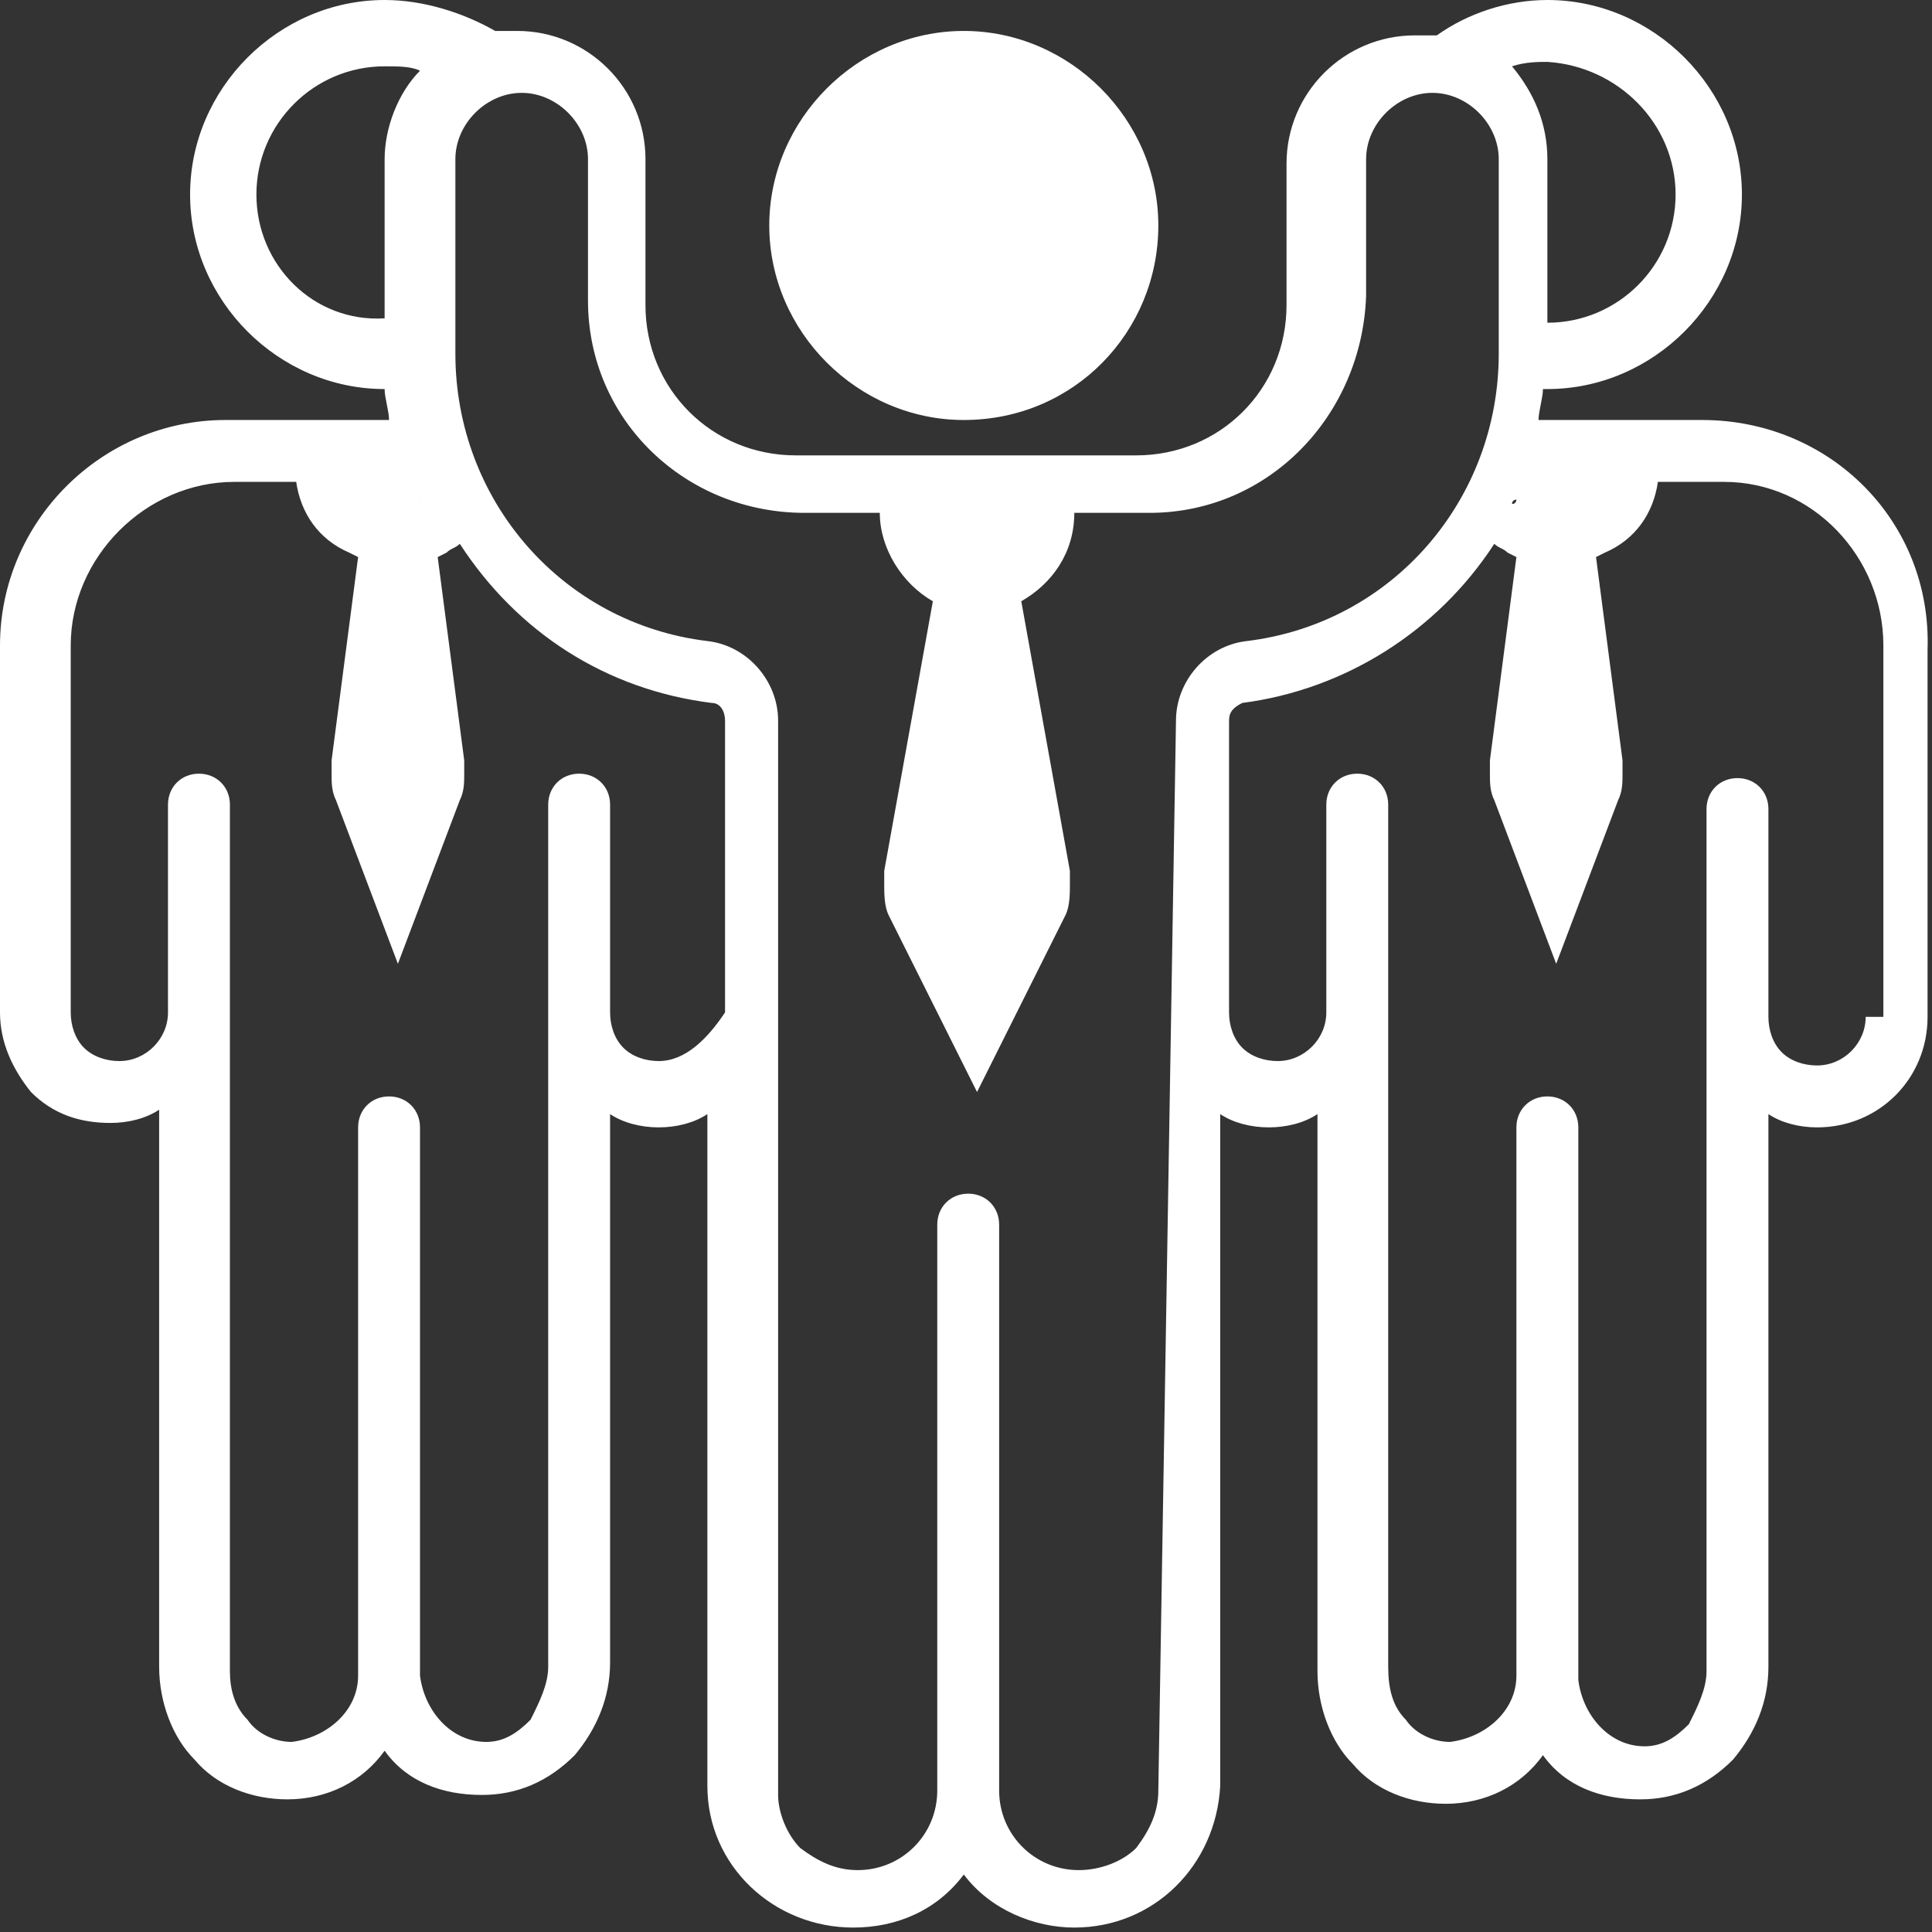
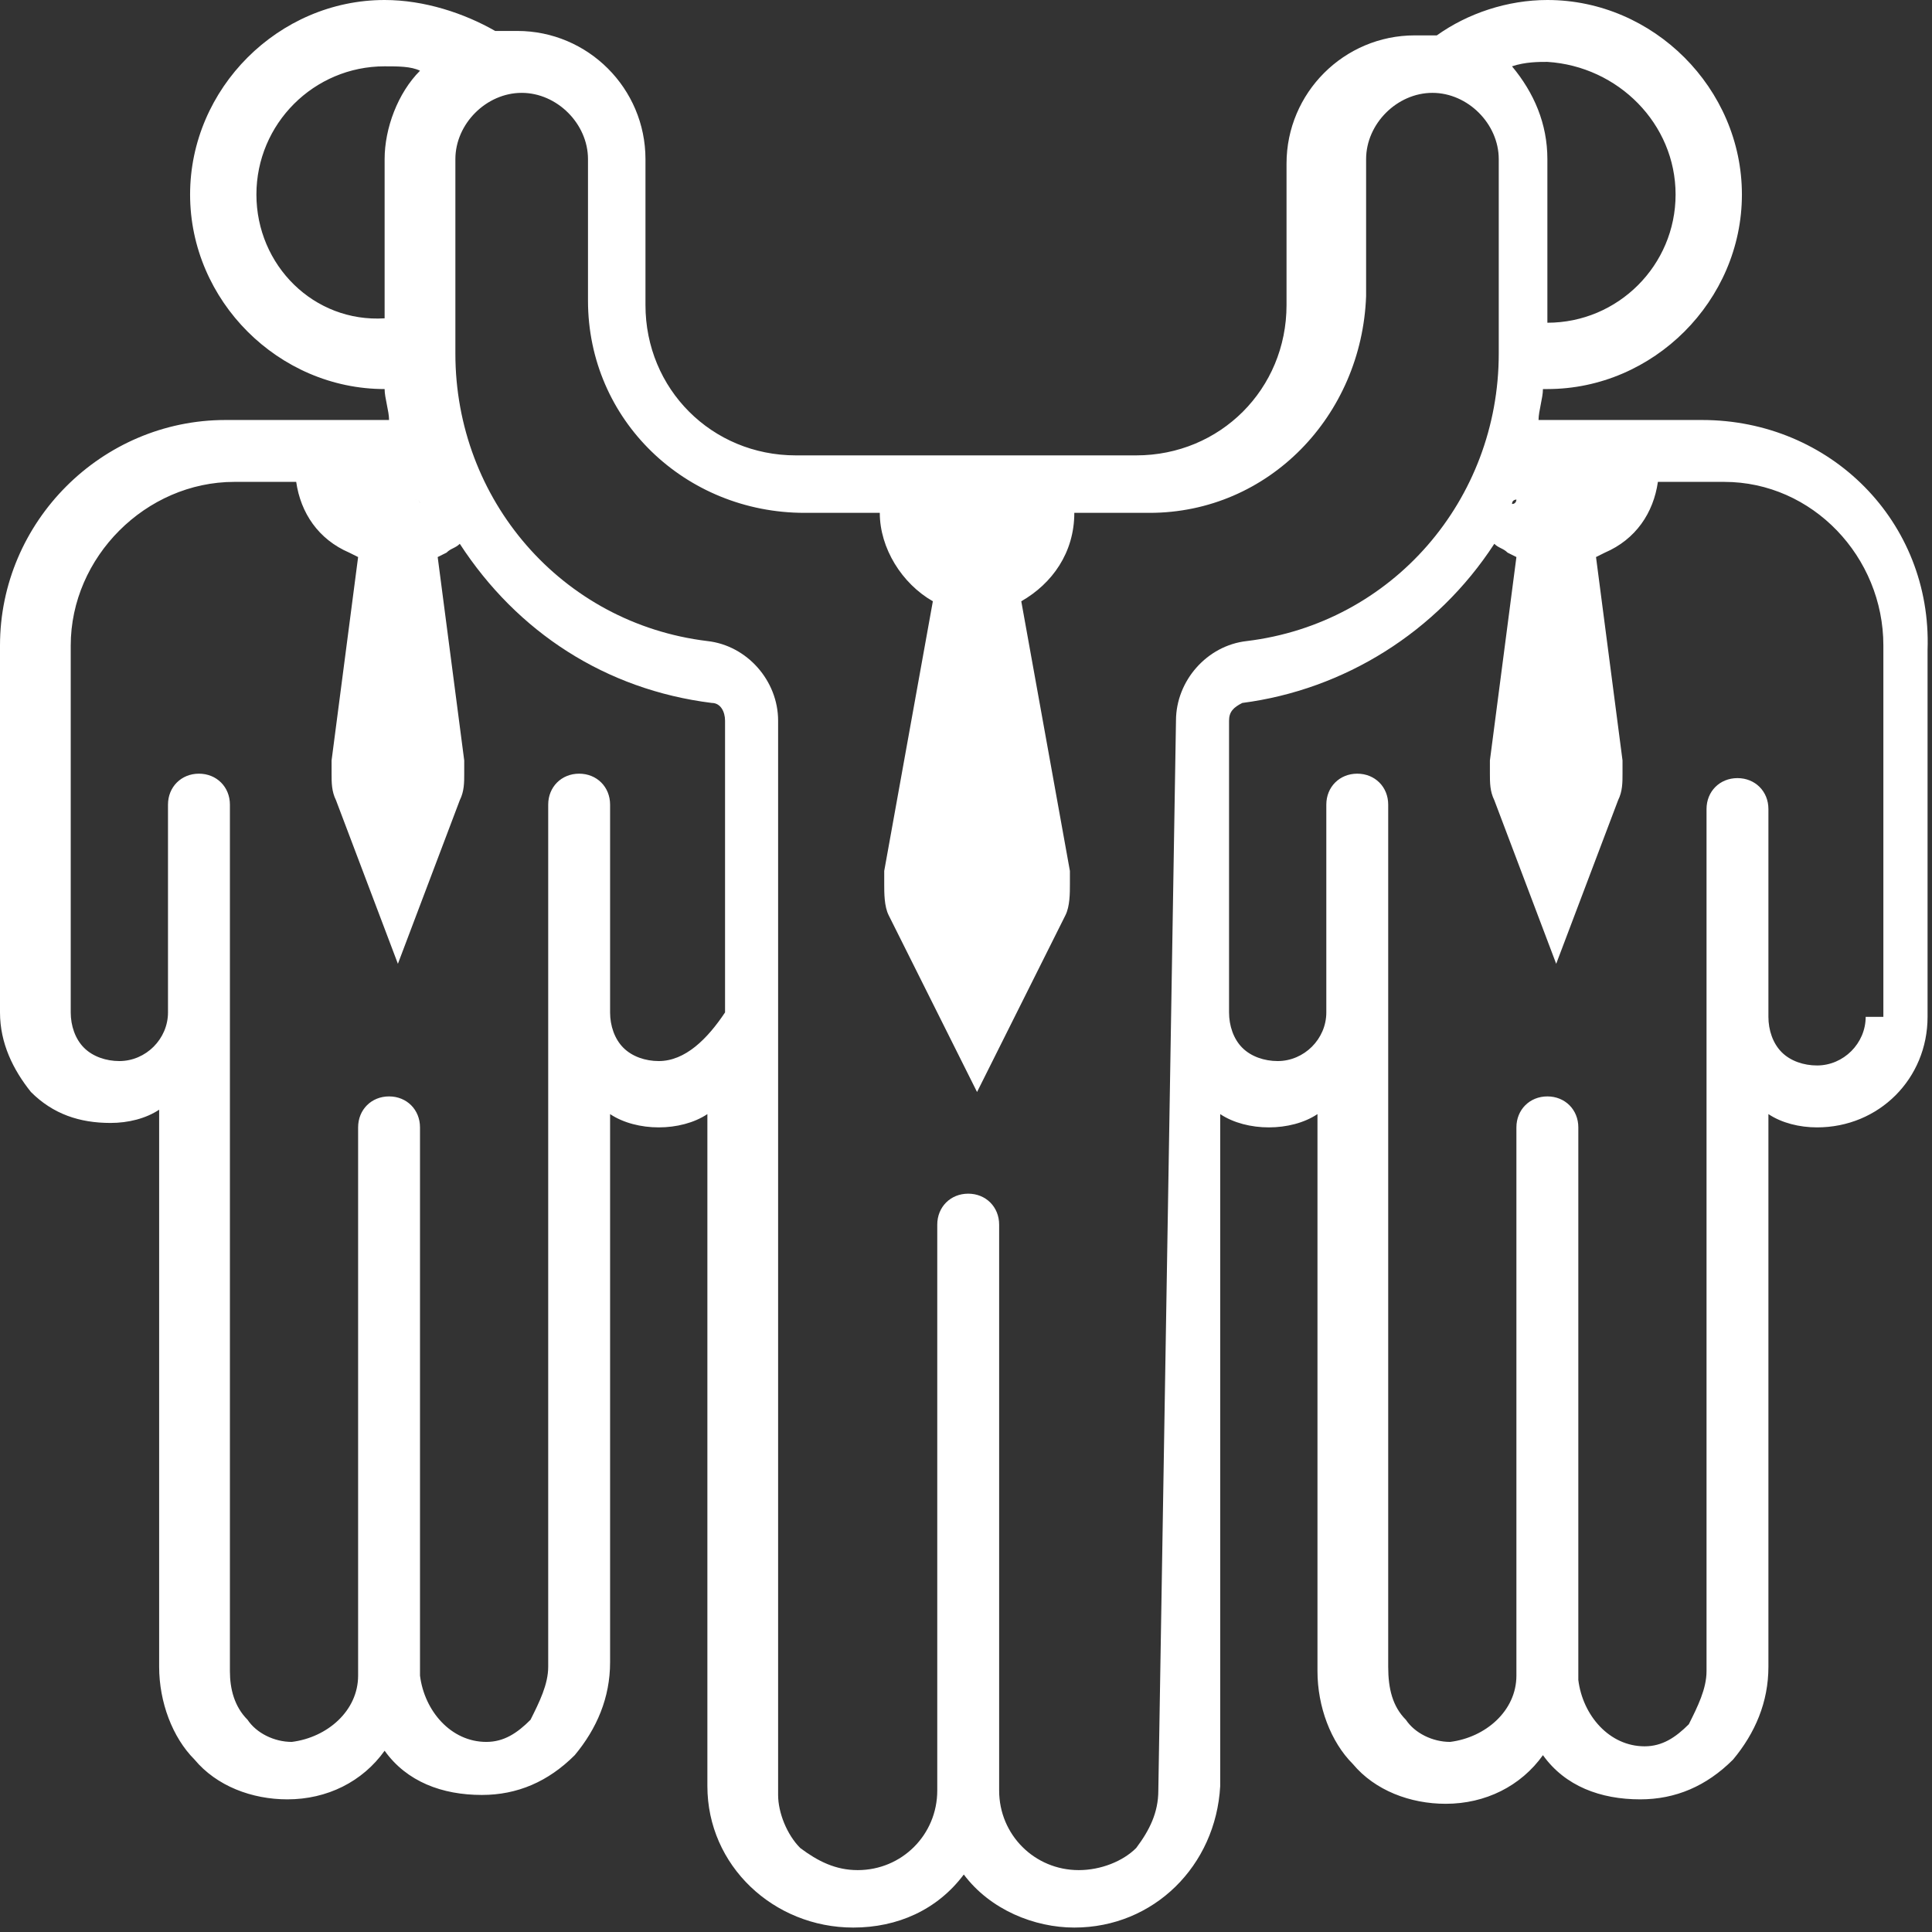
<svg xmlns="http://www.w3.org/2000/svg" width="64" height="64" viewBox="0 0 64 64" fill="none">
  <rect x="0" y="0" width="64" height="64" fill="#333333" stroke="none" />
  <g clip-path="url(#clip0_37_796)">
    <path d="M61.803 33.684C61.803 34.563 61.071 35.295 60.192 35.295C59.753 35.295 59.313 35.149 59.021 34.856C58.728 34.563 58.581 34.124 58.581 33.684V26.801C58.581 26.215 58.142 25.776 57.556 25.776C56.97 25.776 56.531 26.215 56.531 26.801V55.359C56.531 55.945 56.238 56.531 55.945 57.117C55.506 57.556 55.066 57.849 54.48 57.849C53.309 57.849 52.43 56.824 52.284 55.652V37.346C52.284 36.76 51.844 36.32 51.259 36.32C50.673 36.32 50.233 36.76 50.233 37.346V55.506C50.233 56.677 49.208 57.556 48.037 57.703C47.451 57.703 46.865 57.41 46.572 56.97C46.133 56.531 45.986 55.945 45.986 55.213V26.654C45.986 26.069 45.547 25.629 44.961 25.629C44.375 25.629 43.936 26.069 43.936 26.654V33.538C43.936 34.416 43.204 35.149 42.325 35.149C41.886 35.149 41.446 35.002 41.153 34.709C40.86 34.416 40.714 33.977 40.714 33.538V23.872C40.714 23.579 40.86 23.433 41.153 23.286C44.522 22.847 47.597 20.943 49.501 18.014C49.648 18.16 49.794 18.16 49.941 18.307L50.233 18.453L49.355 25.19C49.355 25.336 49.355 25.483 49.355 25.629C49.355 25.922 49.355 26.215 49.501 26.508L51.551 31.927L53.602 26.508C53.748 26.215 53.748 25.922 53.748 25.629C53.748 25.483 53.748 25.336 53.748 25.19L52.87 18.453L53.163 18.307C54.188 17.867 54.773 16.989 54.92 15.963H57.117C60.046 15.963 62.389 18.453 62.389 21.382V33.684H61.803ZM38.371 59.313C38.371 60.046 38.078 60.632 37.638 61.217C37.199 61.657 36.467 61.95 35.735 61.95C34.27 61.95 33.098 60.778 33.098 59.313V40.568C33.098 39.982 32.659 39.542 32.073 39.542C31.487 39.542 31.048 39.982 31.048 40.568V59.313C31.048 60.778 29.876 61.95 28.412 61.95C27.68 61.95 27.094 61.657 26.508 61.217C26.069 60.778 25.776 60.046 25.776 59.46V23.872C25.776 22.554 24.751 21.382 23.433 21.236C18.599 20.65 15.085 16.549 15.085 11.716V5.272C15.085 4.101 16.11 3.076 17.282 3.076C18.453 3.076 19.478 4.101 19.478 5.272V9.959C19.478 13.913 22.7 16.989 26.654 16.989H29.144C29.144 18.16 29.876 19.332 30.902 19.918L29.291 28.851C29.291 28.998 29.291 29.144 29.291 29.291C29.291 29.584 29.291 30.023 29.437 30.316L32.366 36.174L35.295 30.316C35.442 30.023 35.442 29.584 35.442 29.291C35.442 29.144 35.442 28.998 35.442 28.851L33.831 19.918C34.856 19.332 35.588 18.307 35.588 16.989H38.078C42.032 16.989 45.108 13.767 45.254 9.812V5.272C45.254 4.101 46.279 3.076 47.451 3.076C48.622 3.076 49.648 4.101 49.648 5.272V11.716C49.648 16.549 46.133 20.65 41.3 21.236C39.982 21.382 38.956 22.554 38.956 23.872L38.371 59.313ZM21.822 35.149C21.382 35.149 20.943 35.002 20.65 34.709C20.357 34.416 20.21 33.977 20.21 33.538V26.654C20.21 26.069 19.771 25.629 19.185 25.629C18.599 25.629 18.16 26.069 18.16 26.654V55.213C18.16 55.799 17.867 56.384 17.574 56.97C17.135 57.41 16.696 57.703 16.11 57.703C14.938 57.703 14.059 56.677 13.913 55.506V37.346C13.913 36.76 13.474 36.32 12.888 36.32C12.302 36.32 11.863 36.76 11.863 37.346V55.506C11.863 56.677 10.838 57.556 9.666 57.703C9.08 57.703 8.494 57.41 8.201 56.97C7.762 56.531 7.616 55.945 7.616 55.359V26.654C7.616 26.069 7.176 25.629 6.59 25.629C6.005 25.629 5.565 26.069 5.565 26.654V33.538C5.565 34.416 4.833 35.149 3.954 35.149C3.515 35.149 3.076 35.002 2.783 34.709C2.49 34.416 2.343 33.977 2.343 33.538V21.382C2.343 18.453 4.833 15.963 7.762 15.963H9.812C9.959 16.989 10.545 17.867 11.57 18.307L11.863 18.453L10.984 25.19C10.984 25.336 10.984 25.483 10.984 25.629C10.984 25.922 10.984 26.215 11.13 26.508L13.181 31.927L15.231 26.508C15.378 26.215 15.378 25.922 15.378 25.629C15.378 25.483 15.378 25.336 15.378 25.19L14.499 18.453L14.792 18.307C14.938 18.16 15.085 18.16 15.231 18.014C17.135 20.943 20.064 22.847 23.579 23.286C23.872 23.286 24.018 23.579 24.018 23.872V33.538C23.433 34.416 22.7 35.149 21.822 35.149ZM8.494 6.444C8.494 4.101 10.398 2.197 12.741 2.197C13.181 2.197 13.62 2.197 13.913 2.343C13.181 3.076 12.741 4.247 12.741 5.272V10.545C10.398 10.691 8.494 8.787 8.494 6.444ZM13.913 16.696C13.913 16.696 13.913 16.549 13.767 16.549C13.767 16.549 13.913 16.549 13.913 16.696ZM55.506 6.444C55.506 8.787 53.602 10.691 51.259 10.691V5.272C51.259 4.101 50.819 3.076 50.087 2.197C50.526 2.05 50.966 2.05 51.259 2.05C53.602 2.197 55.506 4.101 55.506 6.444ZM50.233 16.549C50.233 16.549 50.233 16.696 50.087 16.696C50.087 16.549 50.233 16.549 50.233 16.549ZM56.384 13.913H50.966C50.966 13.62 51.112 13.181 51.112 12.888C51.112 12.888 51.112 12.888 51.259 12.888C54.773 12.888 57.703 9.959 57.703 6.444C57.703 2.929 54.773 0 51.259 0C49.941 0 48.622 0.439 47.597 1.172C47.304 1.172 47.158 1.172 46.865 1.172C44.522 1.172 42.618 3.076 42.618 5.419V10.105C42.618 12.888 40.421 15.085 37.638 15.085H26.362C23.579 15.085 21.382 12.888 21.382 10.105V5.272C21.382 2.929 19.478 1.025 17.135 1.025C16.842 1.025 16.696 1.025 16.403 1.025C15.378 0.439 14.059 0 12.741 0C9.227 0 6.297 2.929 6.297 6.444C6.297 9.959 9.227 12.888 12.741 12.888C12.741 13.181 12.888 13.62 12.888 13.913H7.469C3.368 13.913 0 17.282 0 21.382V33.538C0 34.563 0.439 35.442 1.025 36.174C1.757 36.906 2.636 37.199 3.661 37.199C4.247 37.199 4.833 37.053 5.272 36.76V55.066C5.272 55.066 5.272 55.066 5.272 55.213C5.272 56.384 5.712 57.556 6.444 58.288C7.176 59.167 8.348 59.606 9.519 59.606C10.838 59.606 12.009 59.021 12.741 57.995C13.474 59.021 14.645 59.46 15.963 59.46C17.135 59.46 18.16 59.021 19.039 58.142C19.771 57.263 20.21 56.238 20.21 55.066C20.21 55.066 20.21 55.066 20.21 54.92V36.906C20.65 37.199 21.236 37.346 21.822 37.346C22.407 37.346 22.993 37.199 23.433 36.906V59.167C23.433 61.803 25.629 63.853 28.265 63.853C29.73 63.853 31.048 63.268 31.927 62.096C32.806 63.268 34.27 63.853 35.588 63.853C38.224 63.853 40.275 61.803 40.421 59.167V36.906C40.86 37.199 41.446 37.346 42.032 37.346C42.618 37.346 43.204 37.199 43.643 36.906V55.213C43.643 55.213 43.643 55.213 43.643 55.359C43.643 56.531 44.082 57.703 44.815 58.435C45.547 59.313 46.718 59.753 47.89 59.753C49.208 59.753 50.38 59.167 51.112 58.142C51.844 59.167 53.016 59.606 54.334 59.606C55.506 59.606 56.531 59.167 57.41 58.288C58.142 57.41 58.581 56.384 58.581 55.213C58.581 55.213 58.581 55.213 58.581 55.066V36.906C59.021 37.199 59.606 37.346 60.192 37.346C62.243 37.346 63.853 35.735 63.853 33.684V21.529C64 17.282 60.632 13.913 56.384 13.913Z" fill="white" />
-     <path d="M38.371 7.469C38.371 3.954 35.442 1.025 31.927 1.025C28.412 1.025 25.483 3.954 25.483 7.469C25.483 10.984 28.412 13.913 31.927 13.913C35.588 13.913 38.371 10.984 38.371 7.469Z" fill="white" />
  </g>
  <defs>
    <clipPath id="clip0_37_796">
      <rect width="64" height="64" fill="white" />
    </clipPath>
  </defs>
</svg>